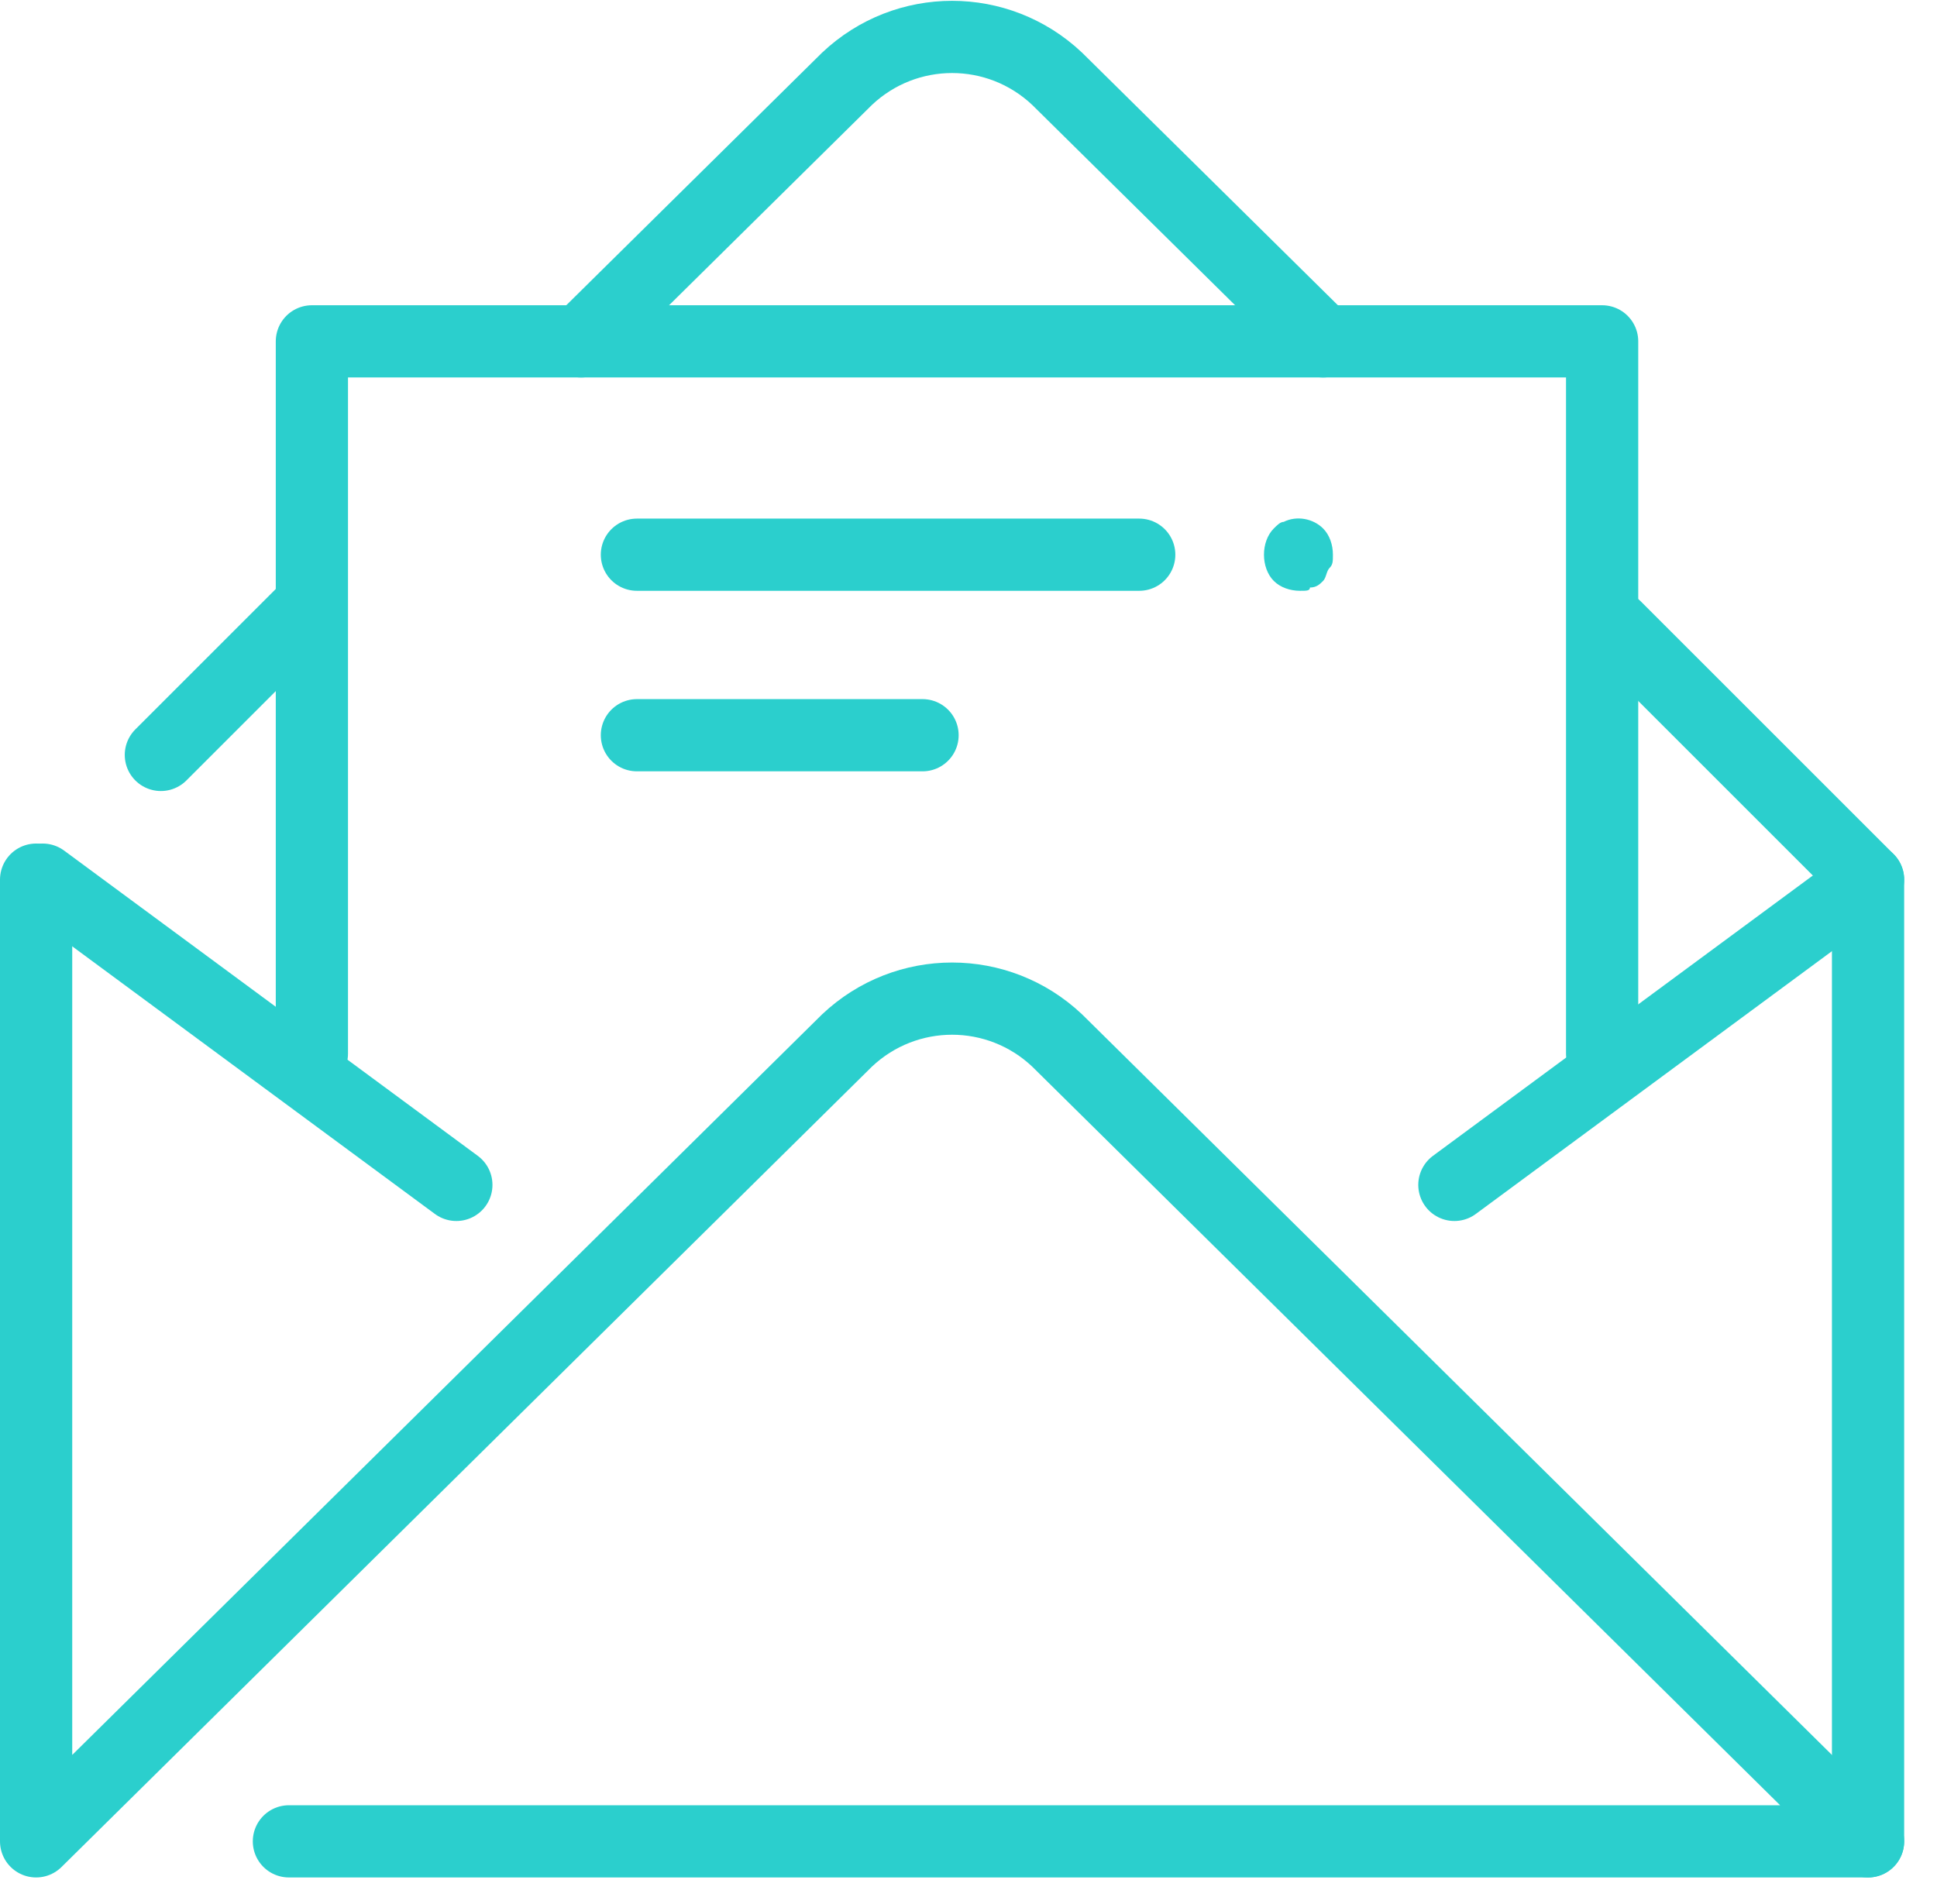
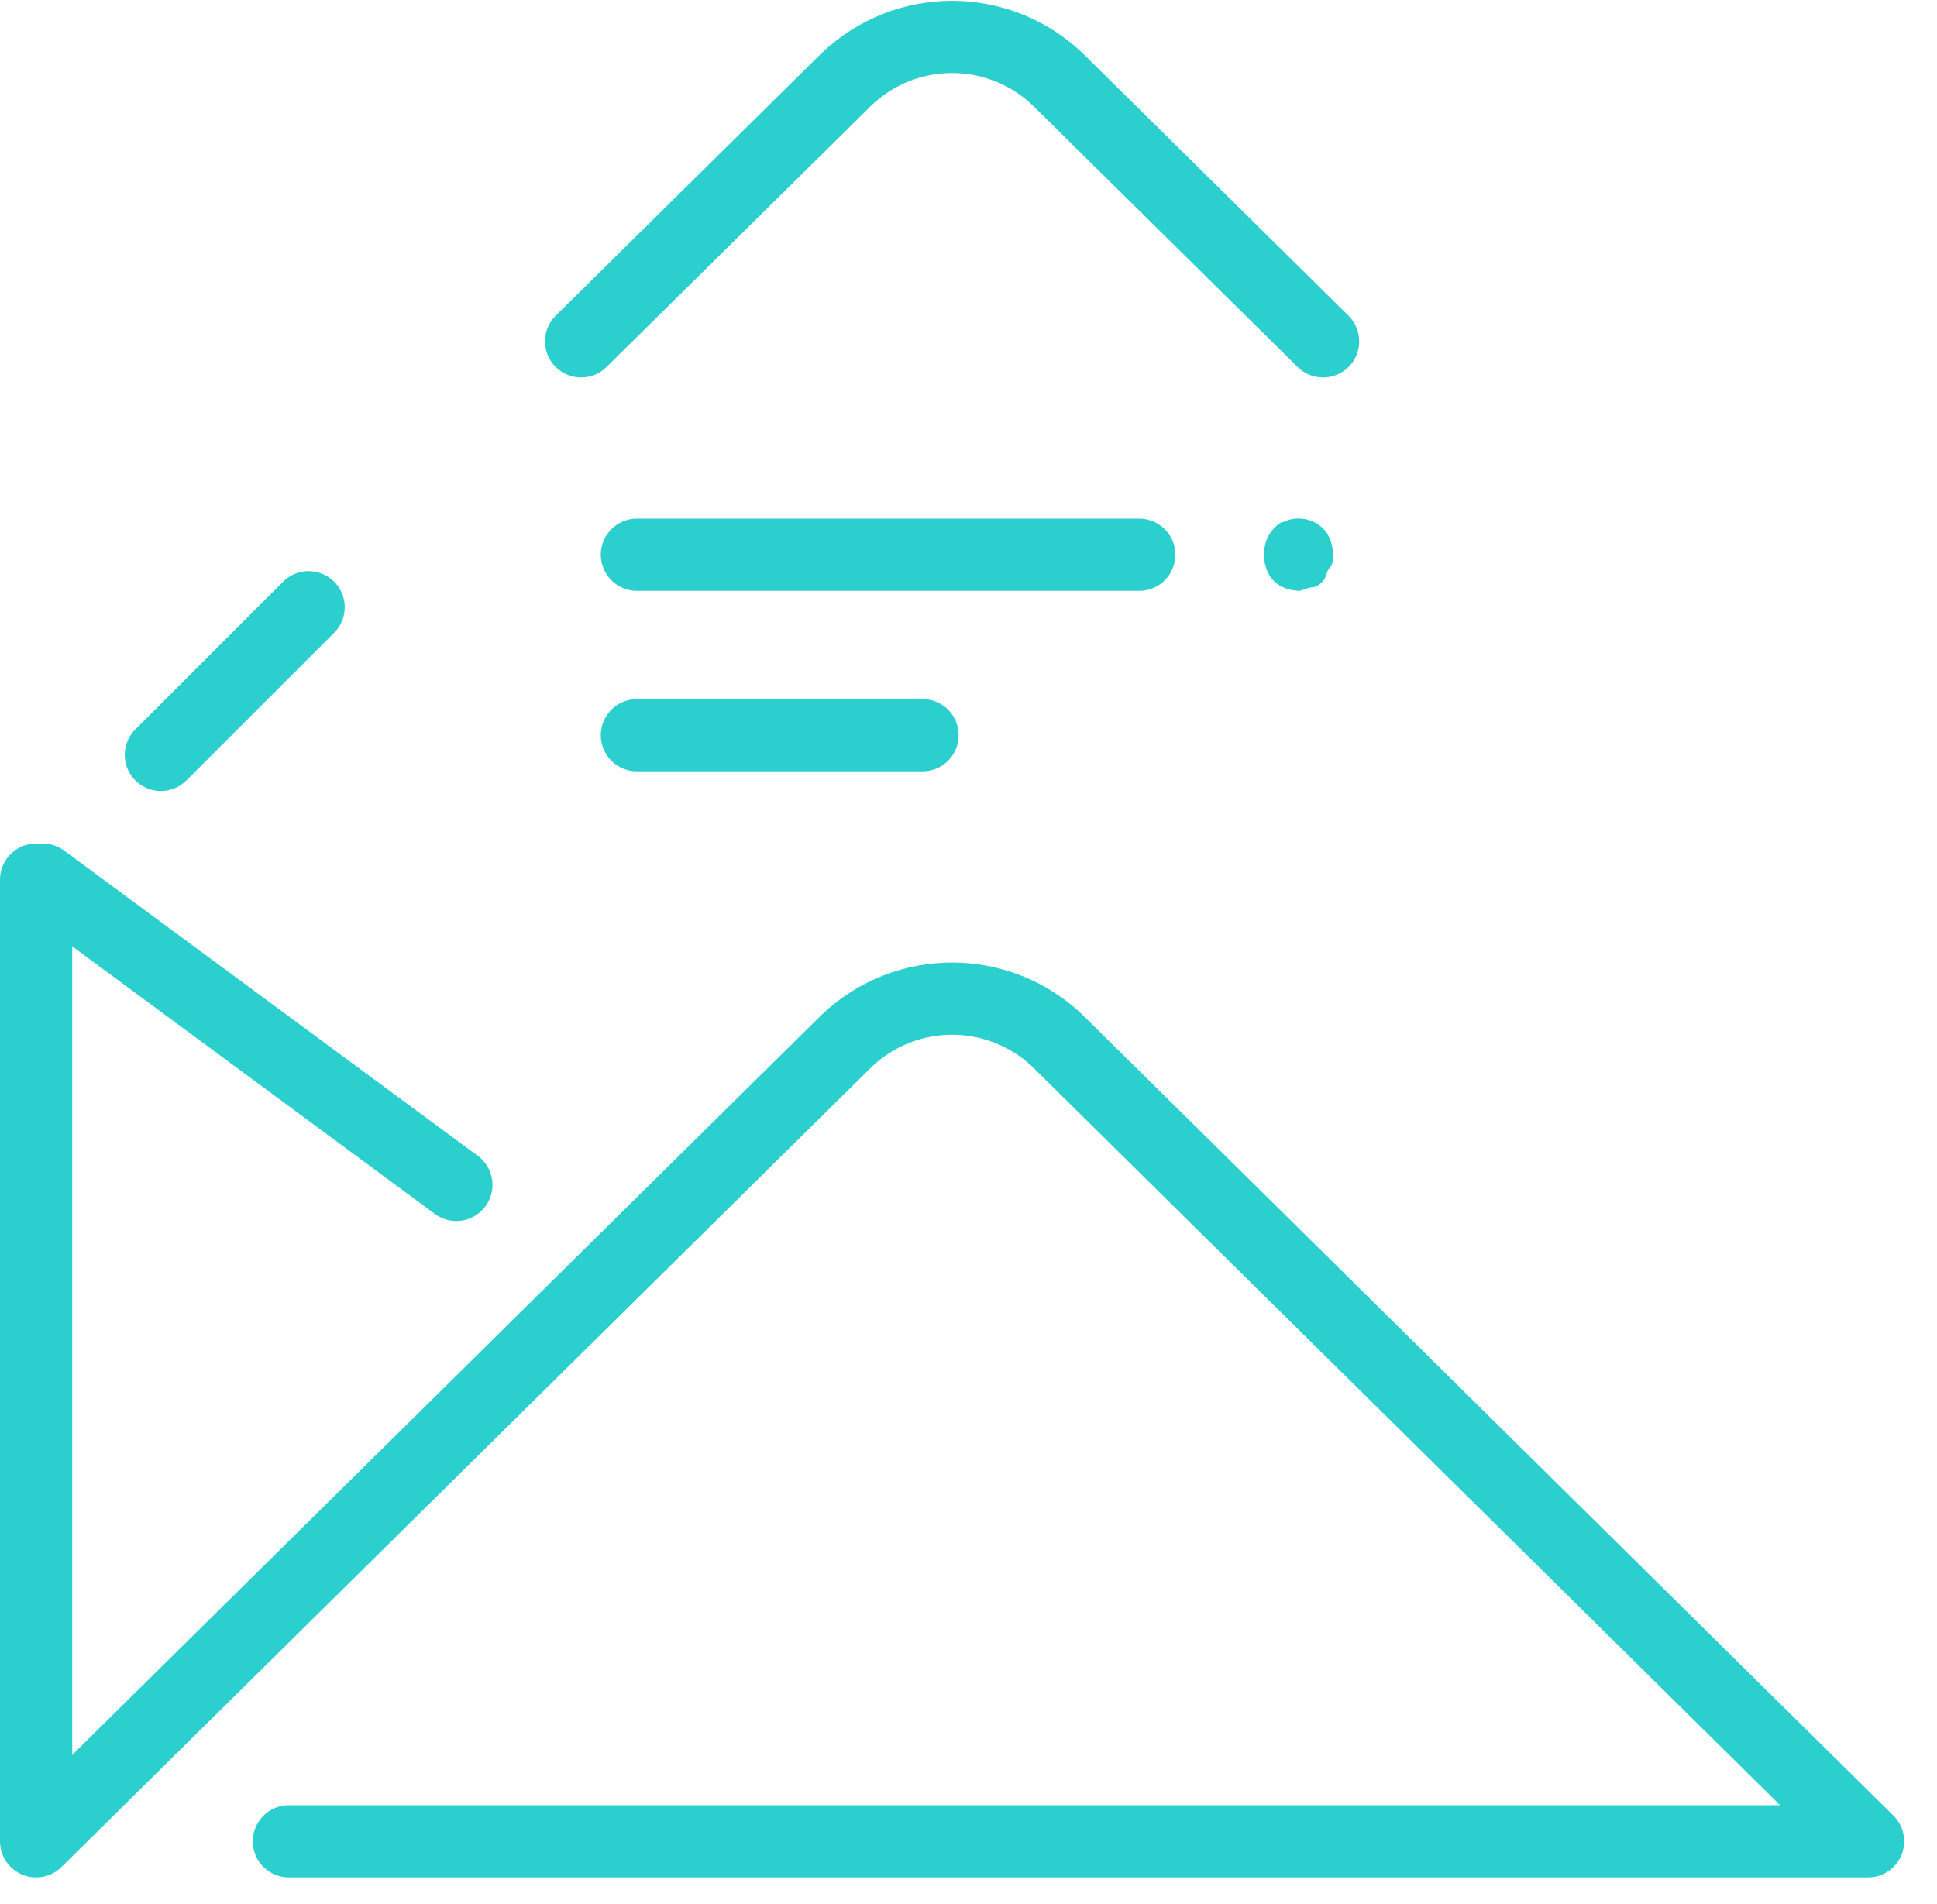
<svg xmlns="http://www.w3.org/2000/svg" version="1.1" id="Layer_1" x="0px" y="0px" viewBox="0 0 59 58" style="enable-background:new 0 0 59 58;" xml:space="preserve">
  <style type="text/css">
	.st0{fill:none;stroke:#2bcfcd;stroke-width:2.2;stroke-linecap:round;stroke-linejoin:round;}
	.st1{fill-rule:evenodd;clip-rule:evenodd;fill:#2bcfcd;}
</style>
  <desc>Created with Sketch.</desc>
  <g id="Homepage">
    <g id="Pro-Email-Landing" transform="translate(-301, -2402)">
      <g id="Plans" transform="translate(0, 2199)">
        <g id="Page-1" transform="translate(302, 204)">
-           <polyline id="Stroke-1" class="st0" points="48.2,18.1 55.9,25.8 55.9,55.1     " />
          <path id="Stroke-3" class="st0" d="M16.7,9.4l8.1-8c1.8-1.7,4.6-1.7,6.4,0l8.1,8" />
          <path id="Stroke-5" class="st0" d="M3.9,22l4.5-4.5" />
          <path id="Stroke-7" class="st0" d="M7.8,55.1h48.1L31.2,30.7c-1.8-1.7-4.6-1.7-6.4,0L0.1,55.1V25.8" />
-           <path id="Stroke-9" class="st0" d="M55.9,25.8l-12.6,9.3" />
          <path id="Stroke-11" class="st0" d="M0.3,25.8l12.6,9.3" />
-           <polyline id="Stroke-13" class="st0" points="8.5,31.1 8.5,9.4 47.8,9.4 47.8,31.1     " />
-           <path id="Fill-15" class="st1" d="M38.6,17c-0.3,0-0.6-0.1-0.8-0.3c-0.2-0.2-0.3-0.5-0.3-0.8c0-0.3,0.1-0.6,0.3-0.8      c0.1-0.1,0.2-0.2,0.3-0.2c0.4-0.2,0.9-0.1,1.2,0.2c0.2,0.2,0.3,0.5,0.3,0.8c0,0.2,0,0.3-0.1,0.4c-0.1,0.1-0.1,0.3-0.2,0.4      c-0.1,0.1-0.2,0.2-0.4,0.2C38.9,17,38.8,17,38.6,17" />
+           <path id="Fill-15" class="st1" d="M38.6,17c-0.3,0-0.6-0.1-0.8-0.3c-0.2-0.2-0.3-0.5-0.3-0.8c0-0.3,0.1-0.6,0.3-0.8      c0.1-0.1,0.2-0.2,0.3-0.2c0.4-0.2,0.9-0.1,1.2,0.2c0.2,0.2,0.3,0.5,0.3,0.8c0,0.2,0,0.3-0.1,0.4c-0.1,0.1-0.1,0.3-0.2,0.4      c-0.1,0.1-0.2,0.2-0.4,0.2" />
          <path id="Stroke-17" class="st0" d="M18.4,15.9h15.3" />
          <path id="Stroke-19" class="st0" d="M18.4,21.4h8.7" />
        </g>
      </g>
    </g>
  </g>
</svg>